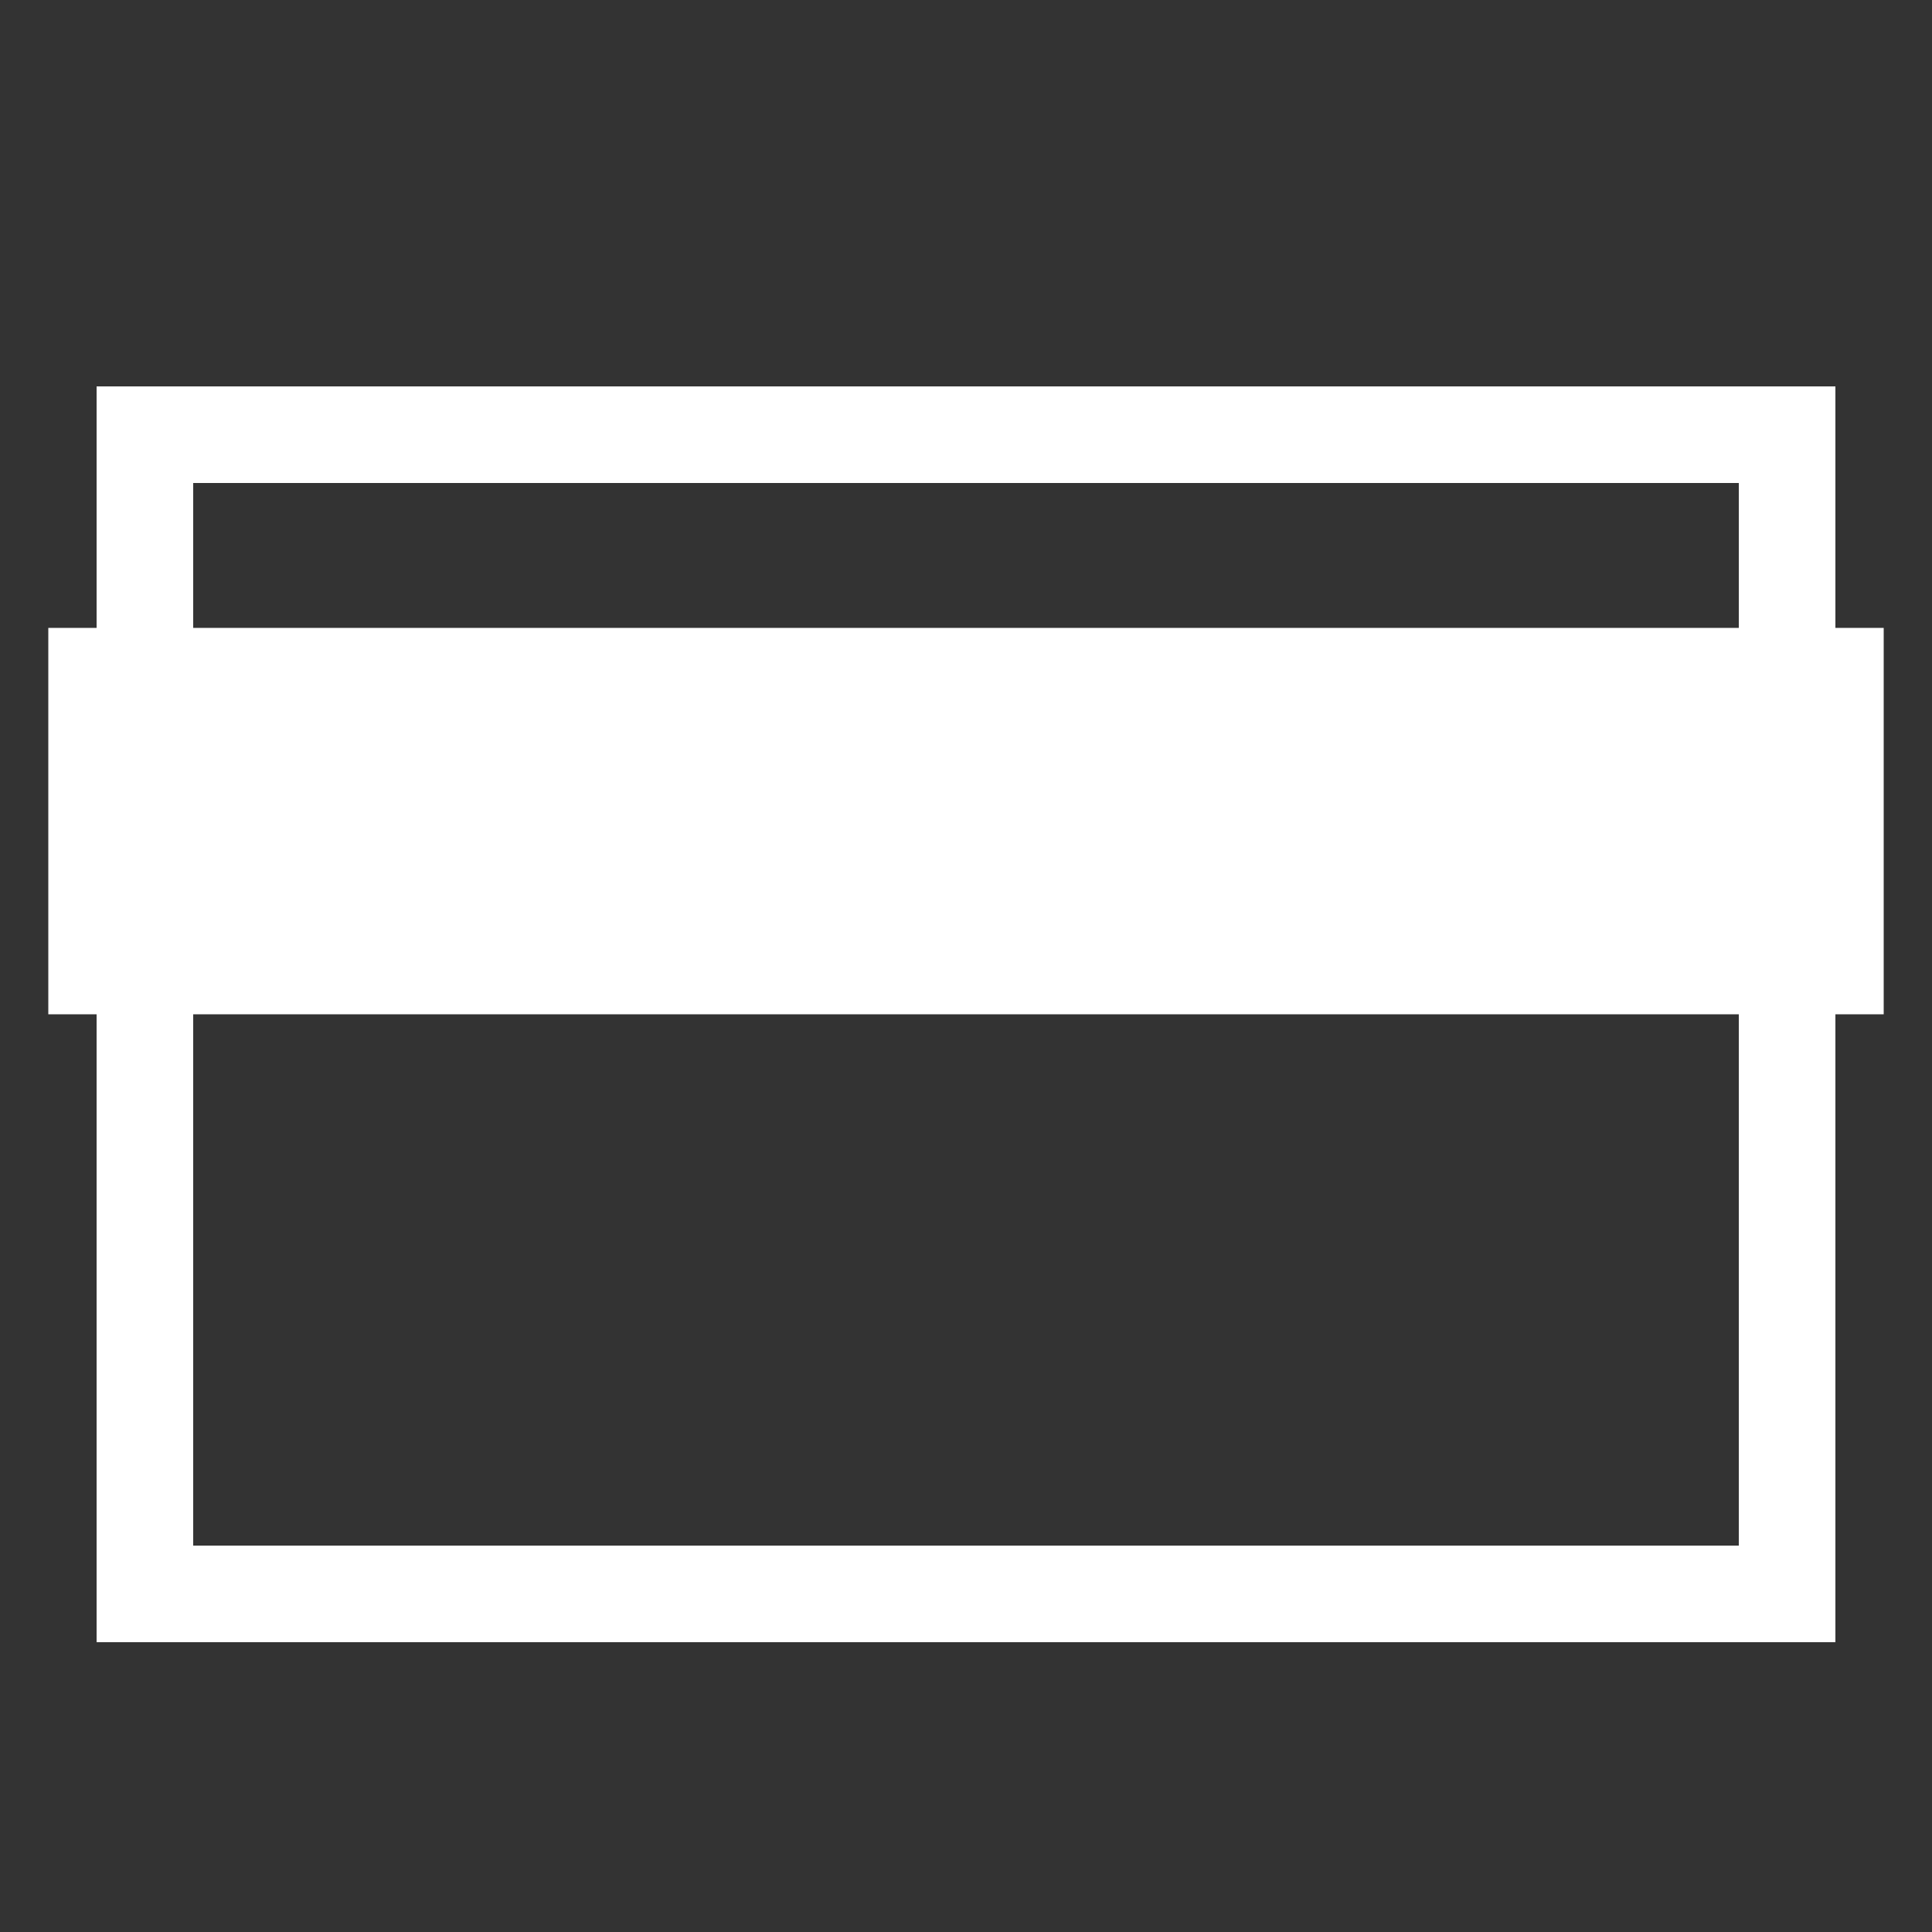
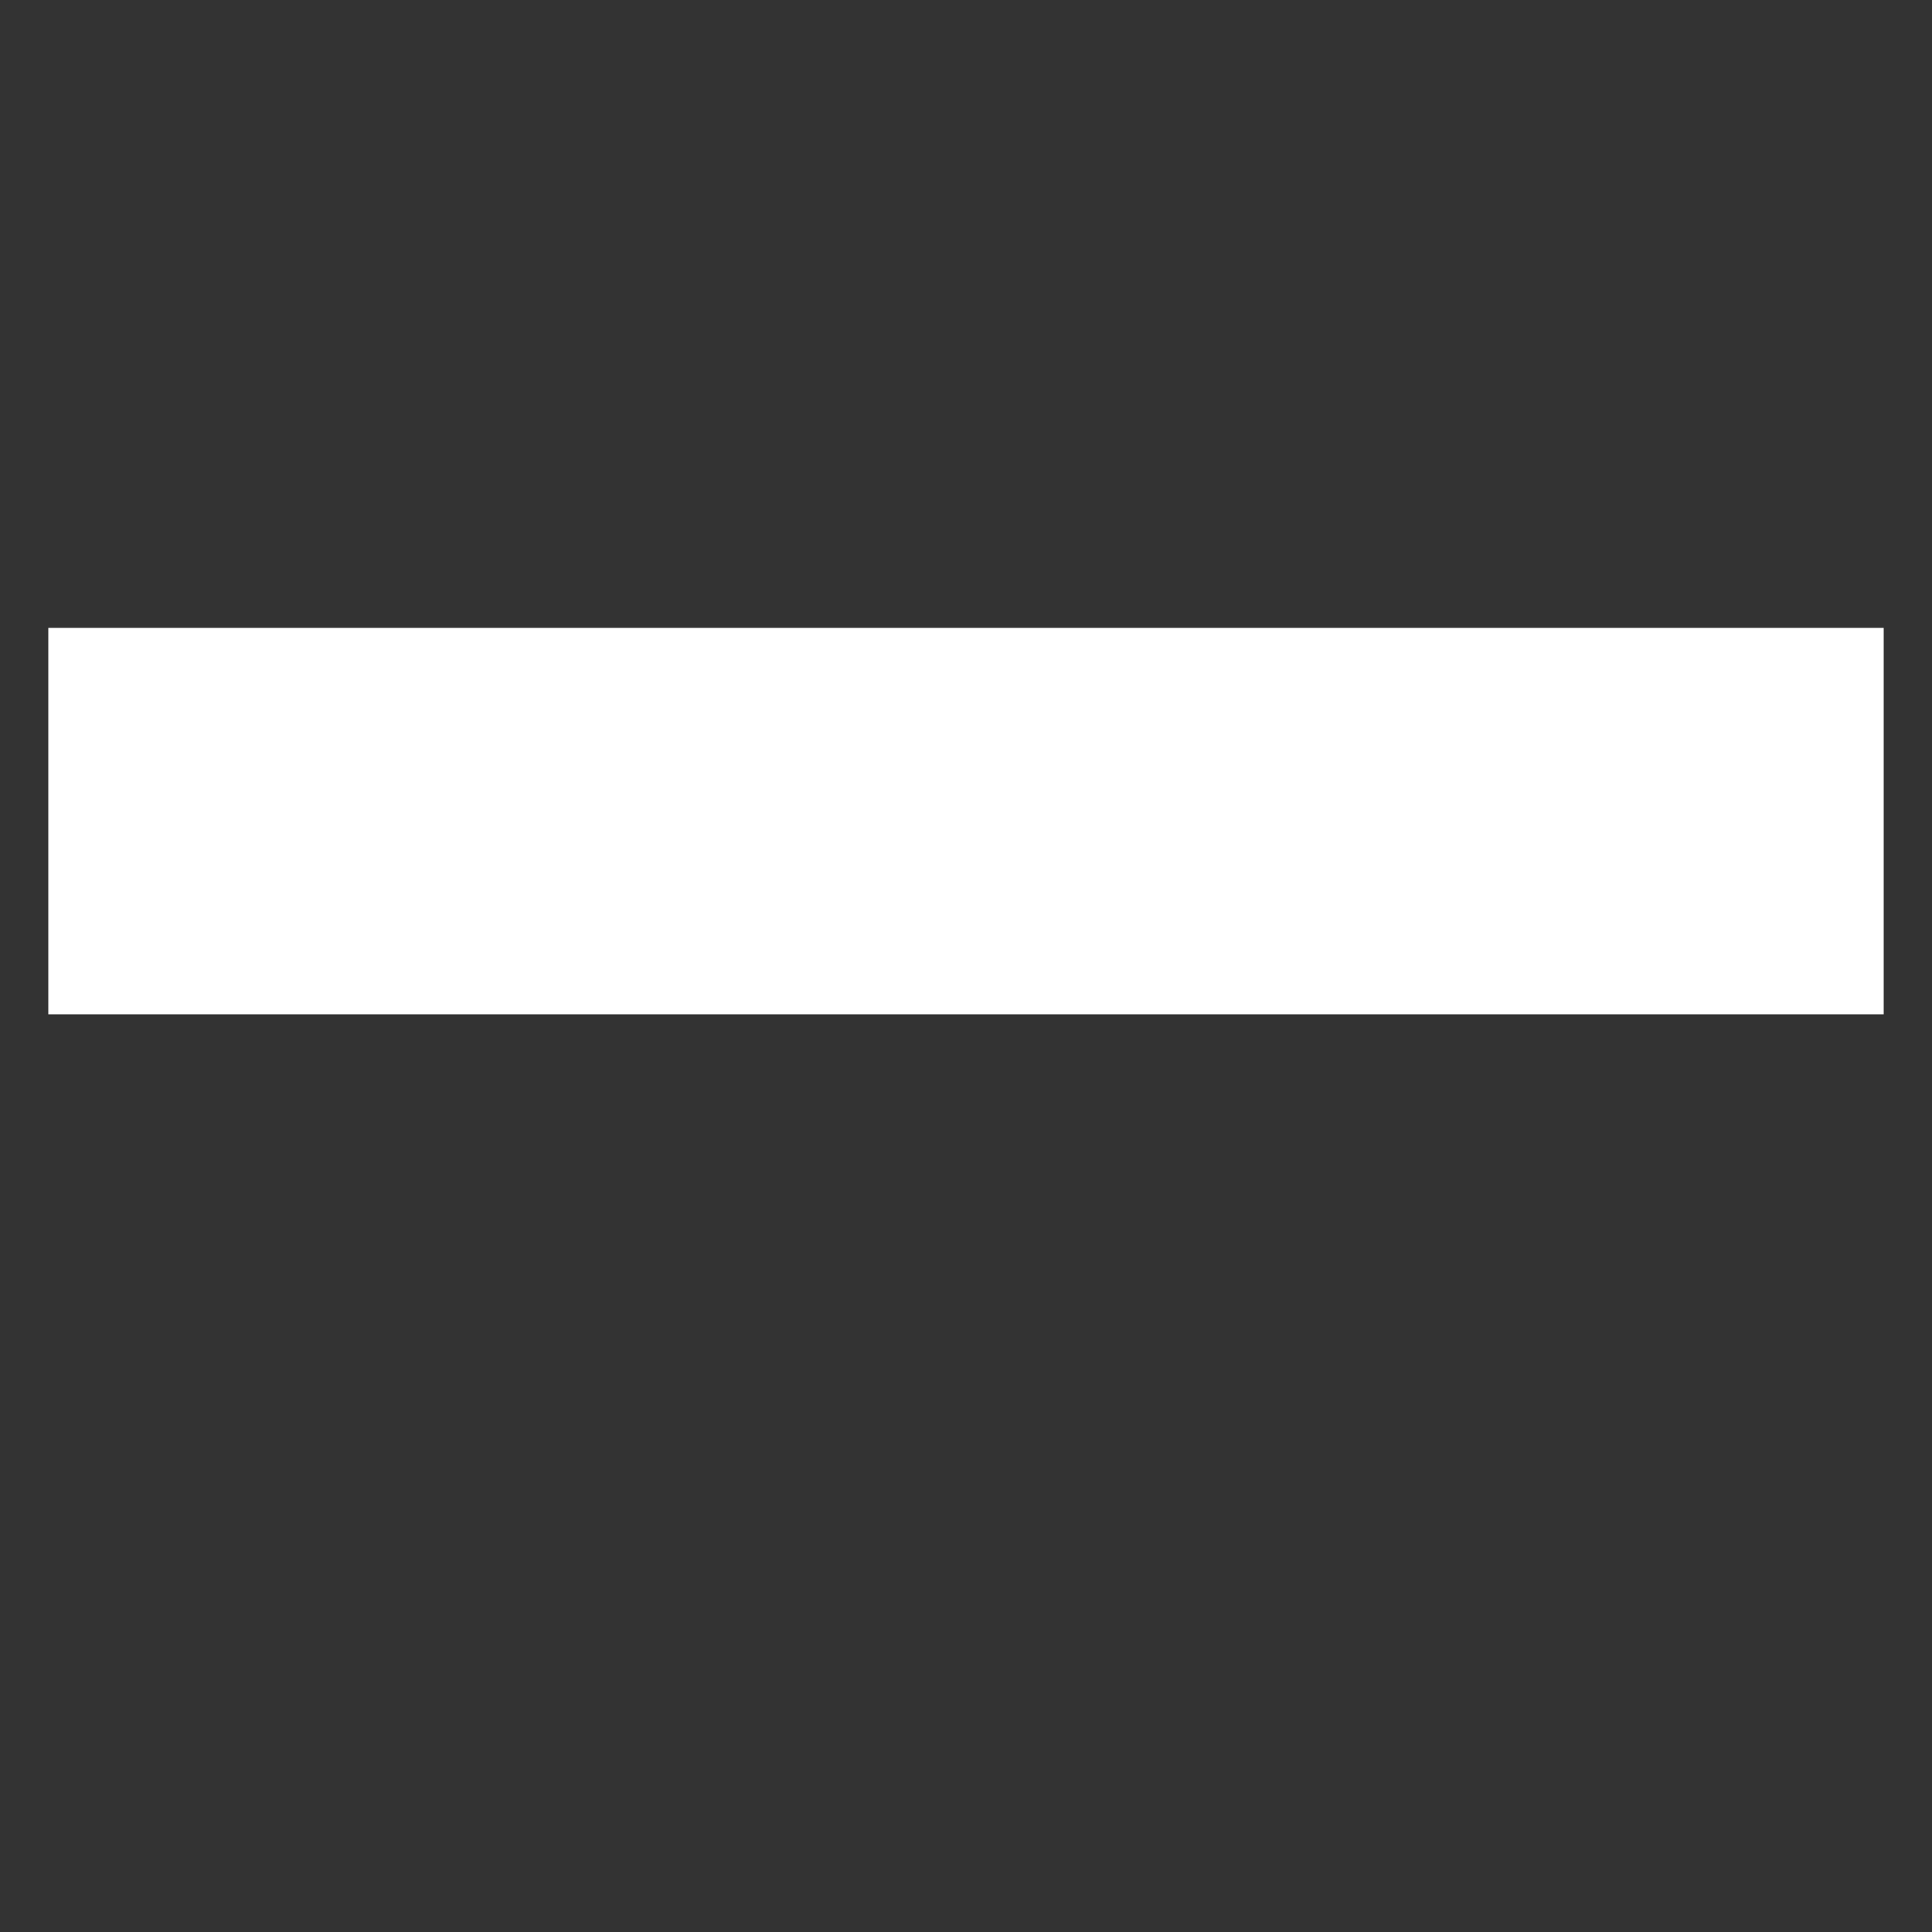
<svg xmlns="http://www.w3.org/2000/svg" width="80" height="80" viewBox="0 0 20 20">
  <rect x="0" y="0" width="20" height="20" fill="#333333" stroke="none" />
-   <rect fill="none" stroke="#fff" x="1.5" y="4.5" width="17" height="12" />
  <rect fill="#fff" stroke="#fff" x="1" y="7" width="18" height="3" />
</svg>